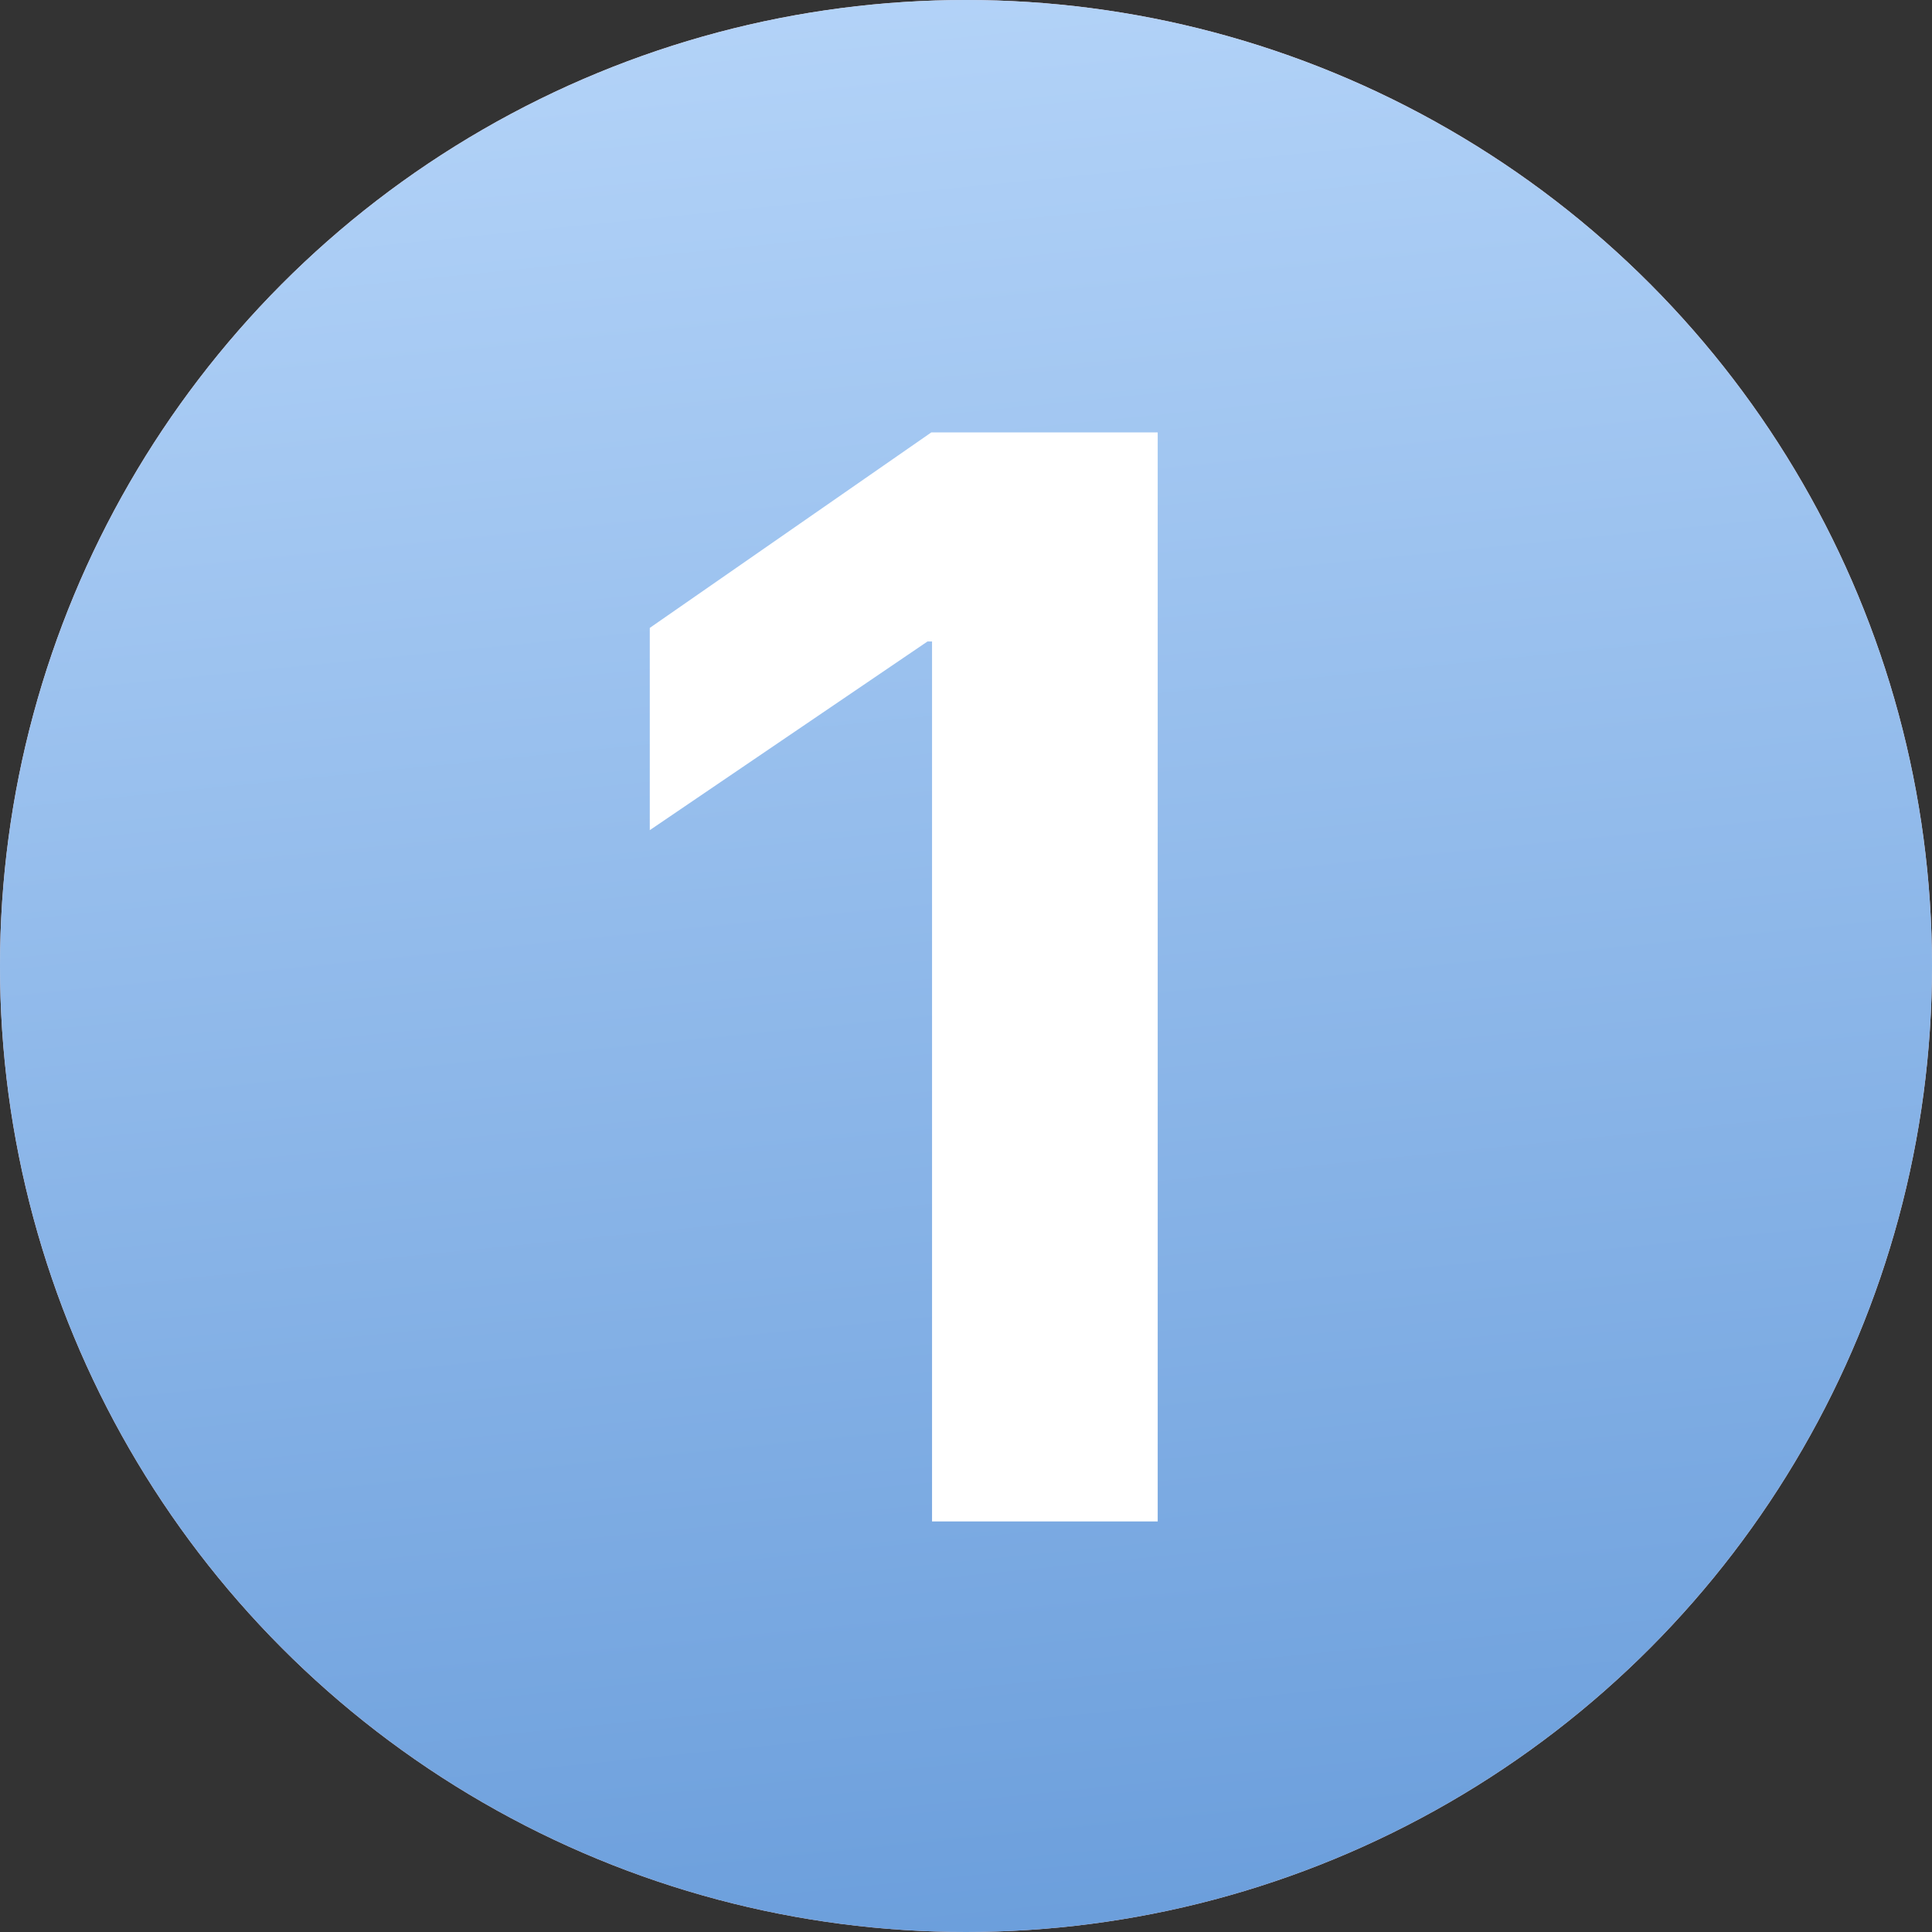
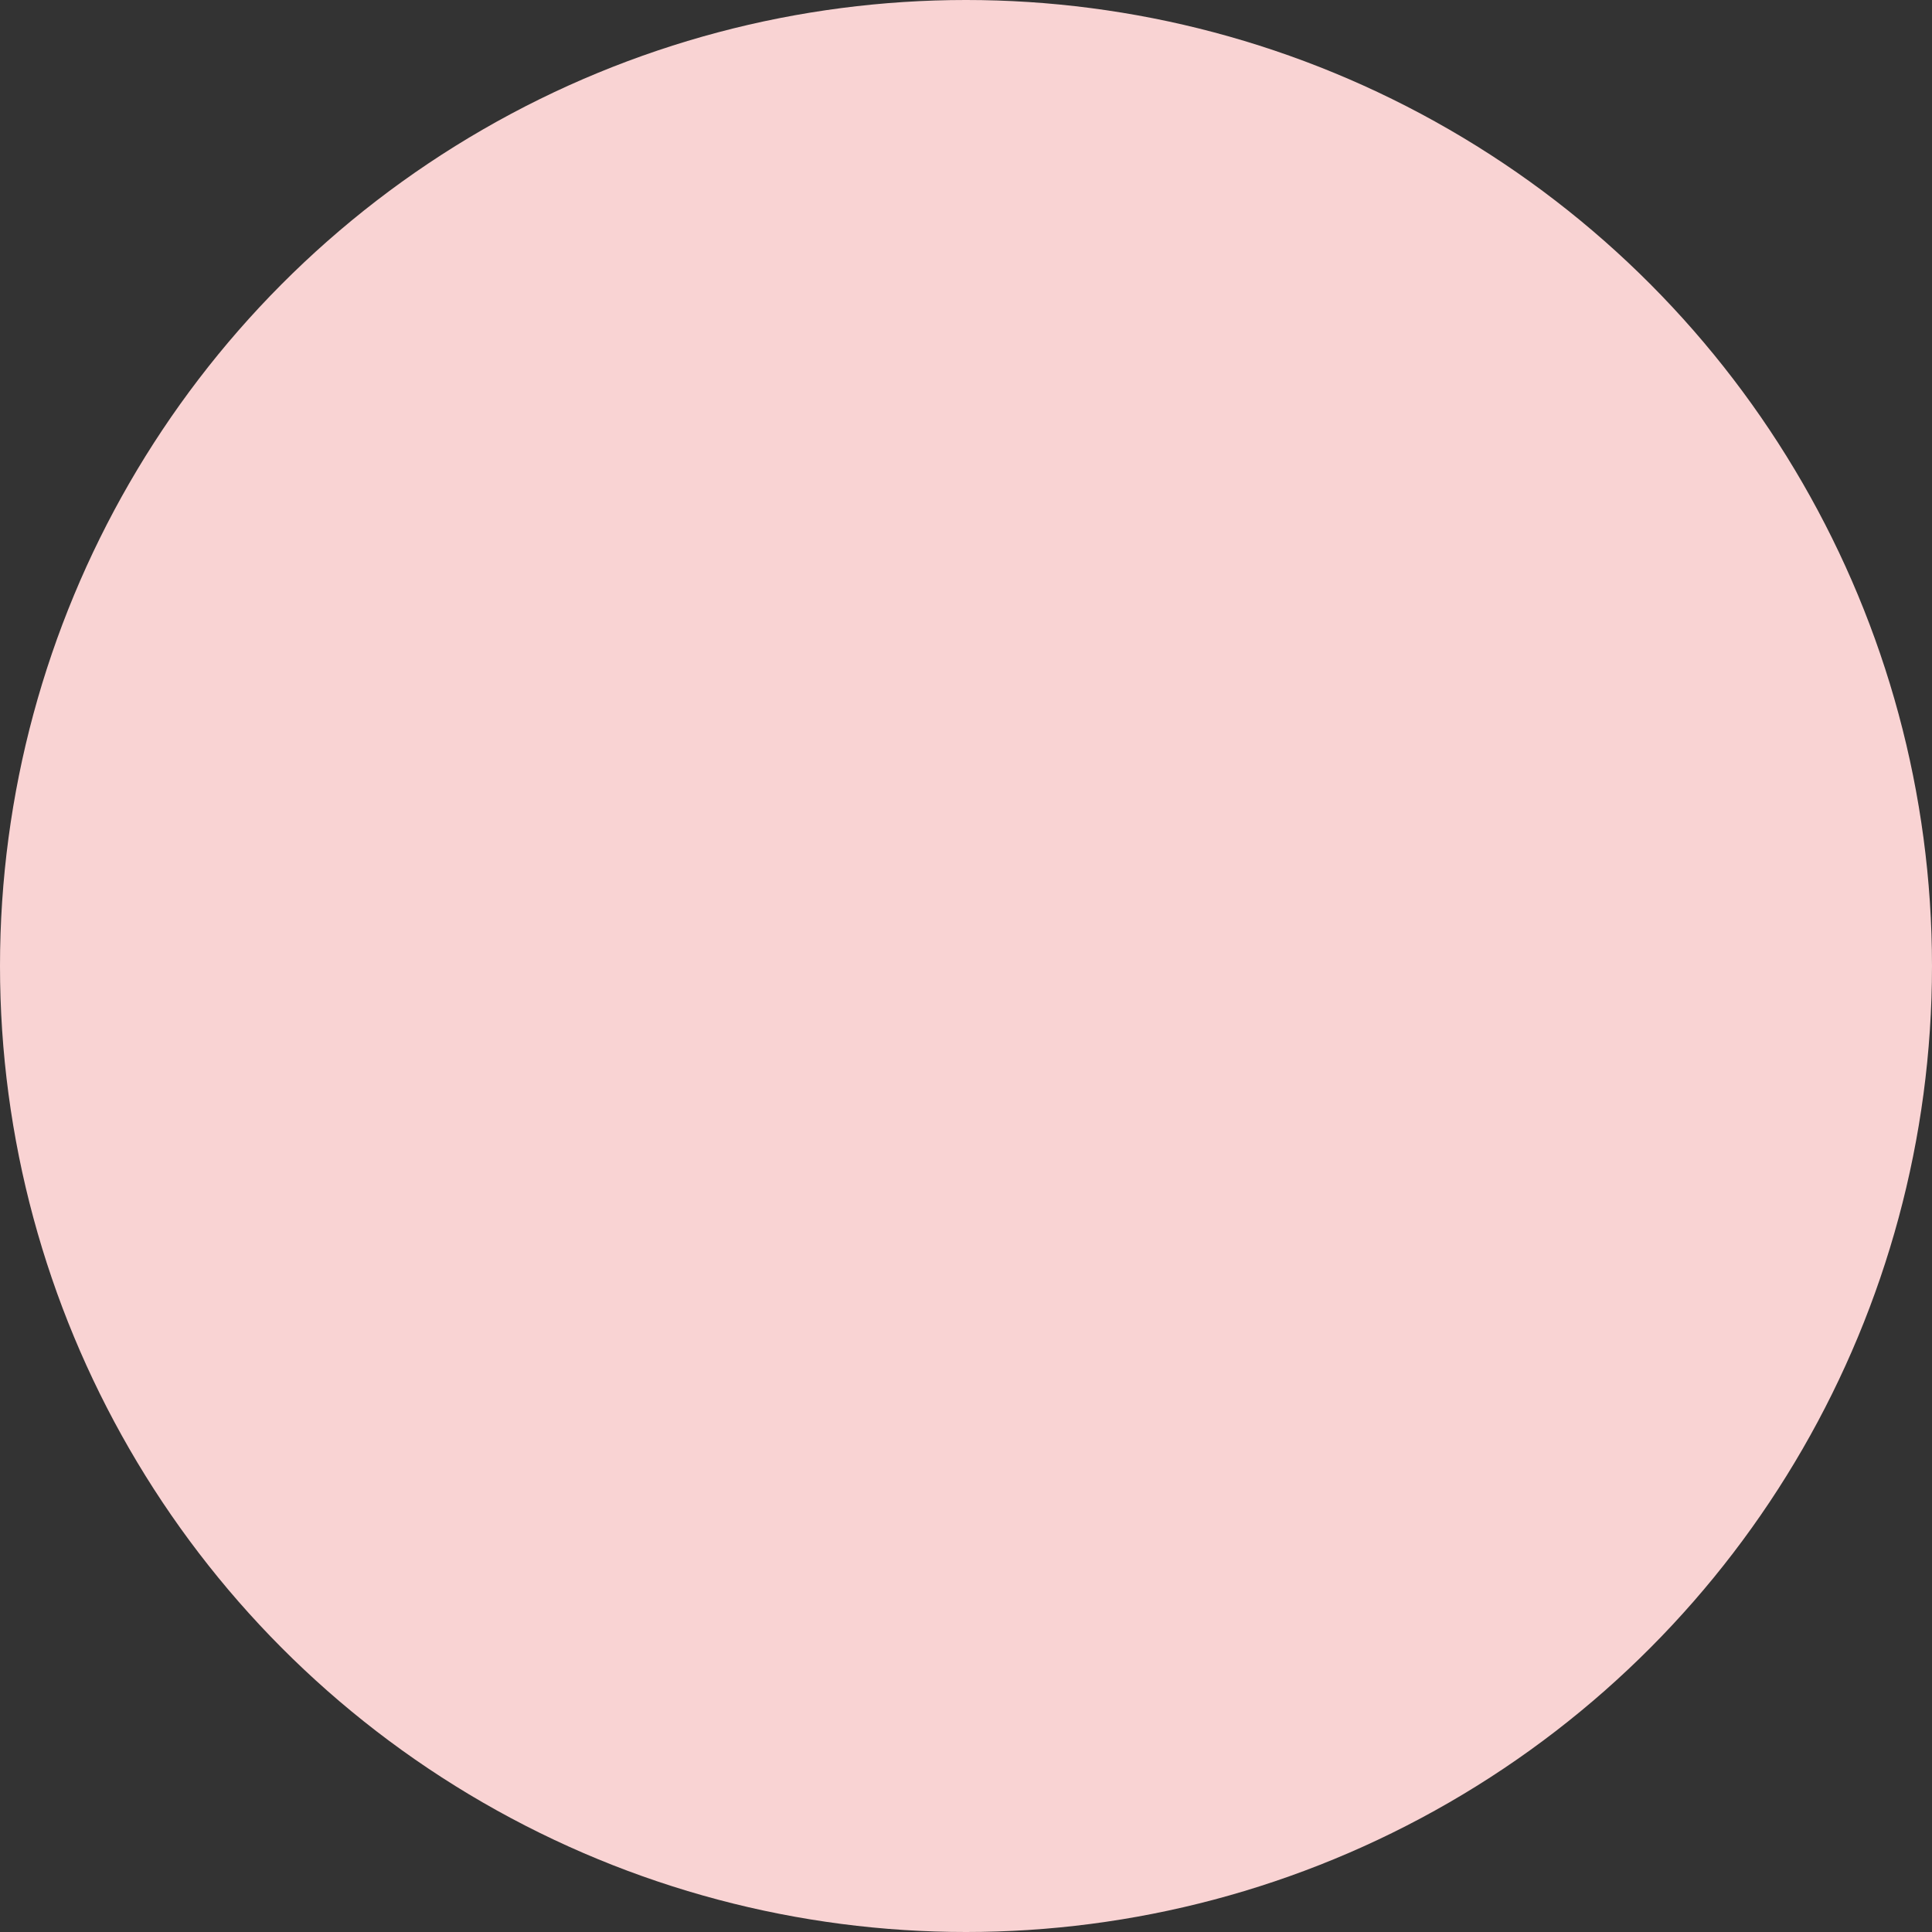
<svg xmlns="http://www.w3.org/2000/svg" width="80" height="80" viewBox="0 0 80 80" fill="none">
  <rect x="0" y="0" width="80" height="80" fill="#333333" stroke="none" />
  <circle cx="40" cy="40" r="40" fill="#F9D3D3" />
-   <circle cx="40" cy="40" r="40" fill="url(#paint0_linear_574_82046)" />
-   <path d="M38.594 63V26.562H38.406L26.906 34.375V26L38.562 17.906H47.938V63H38.594Z" fill="white" />
  <defs>
    <linearGradient id="paint0_linear_574_82046" x1="32" y1="-5.96046e-08" x2="40" y2="80" gradientUnits="userSpaceOnUse">
      <stop offset="0" stop-color="#B3D3F8" />
      <stop offset="1" stop-color="#6C9FDC" />
    </linearGradient>
  </defs>
</svg>